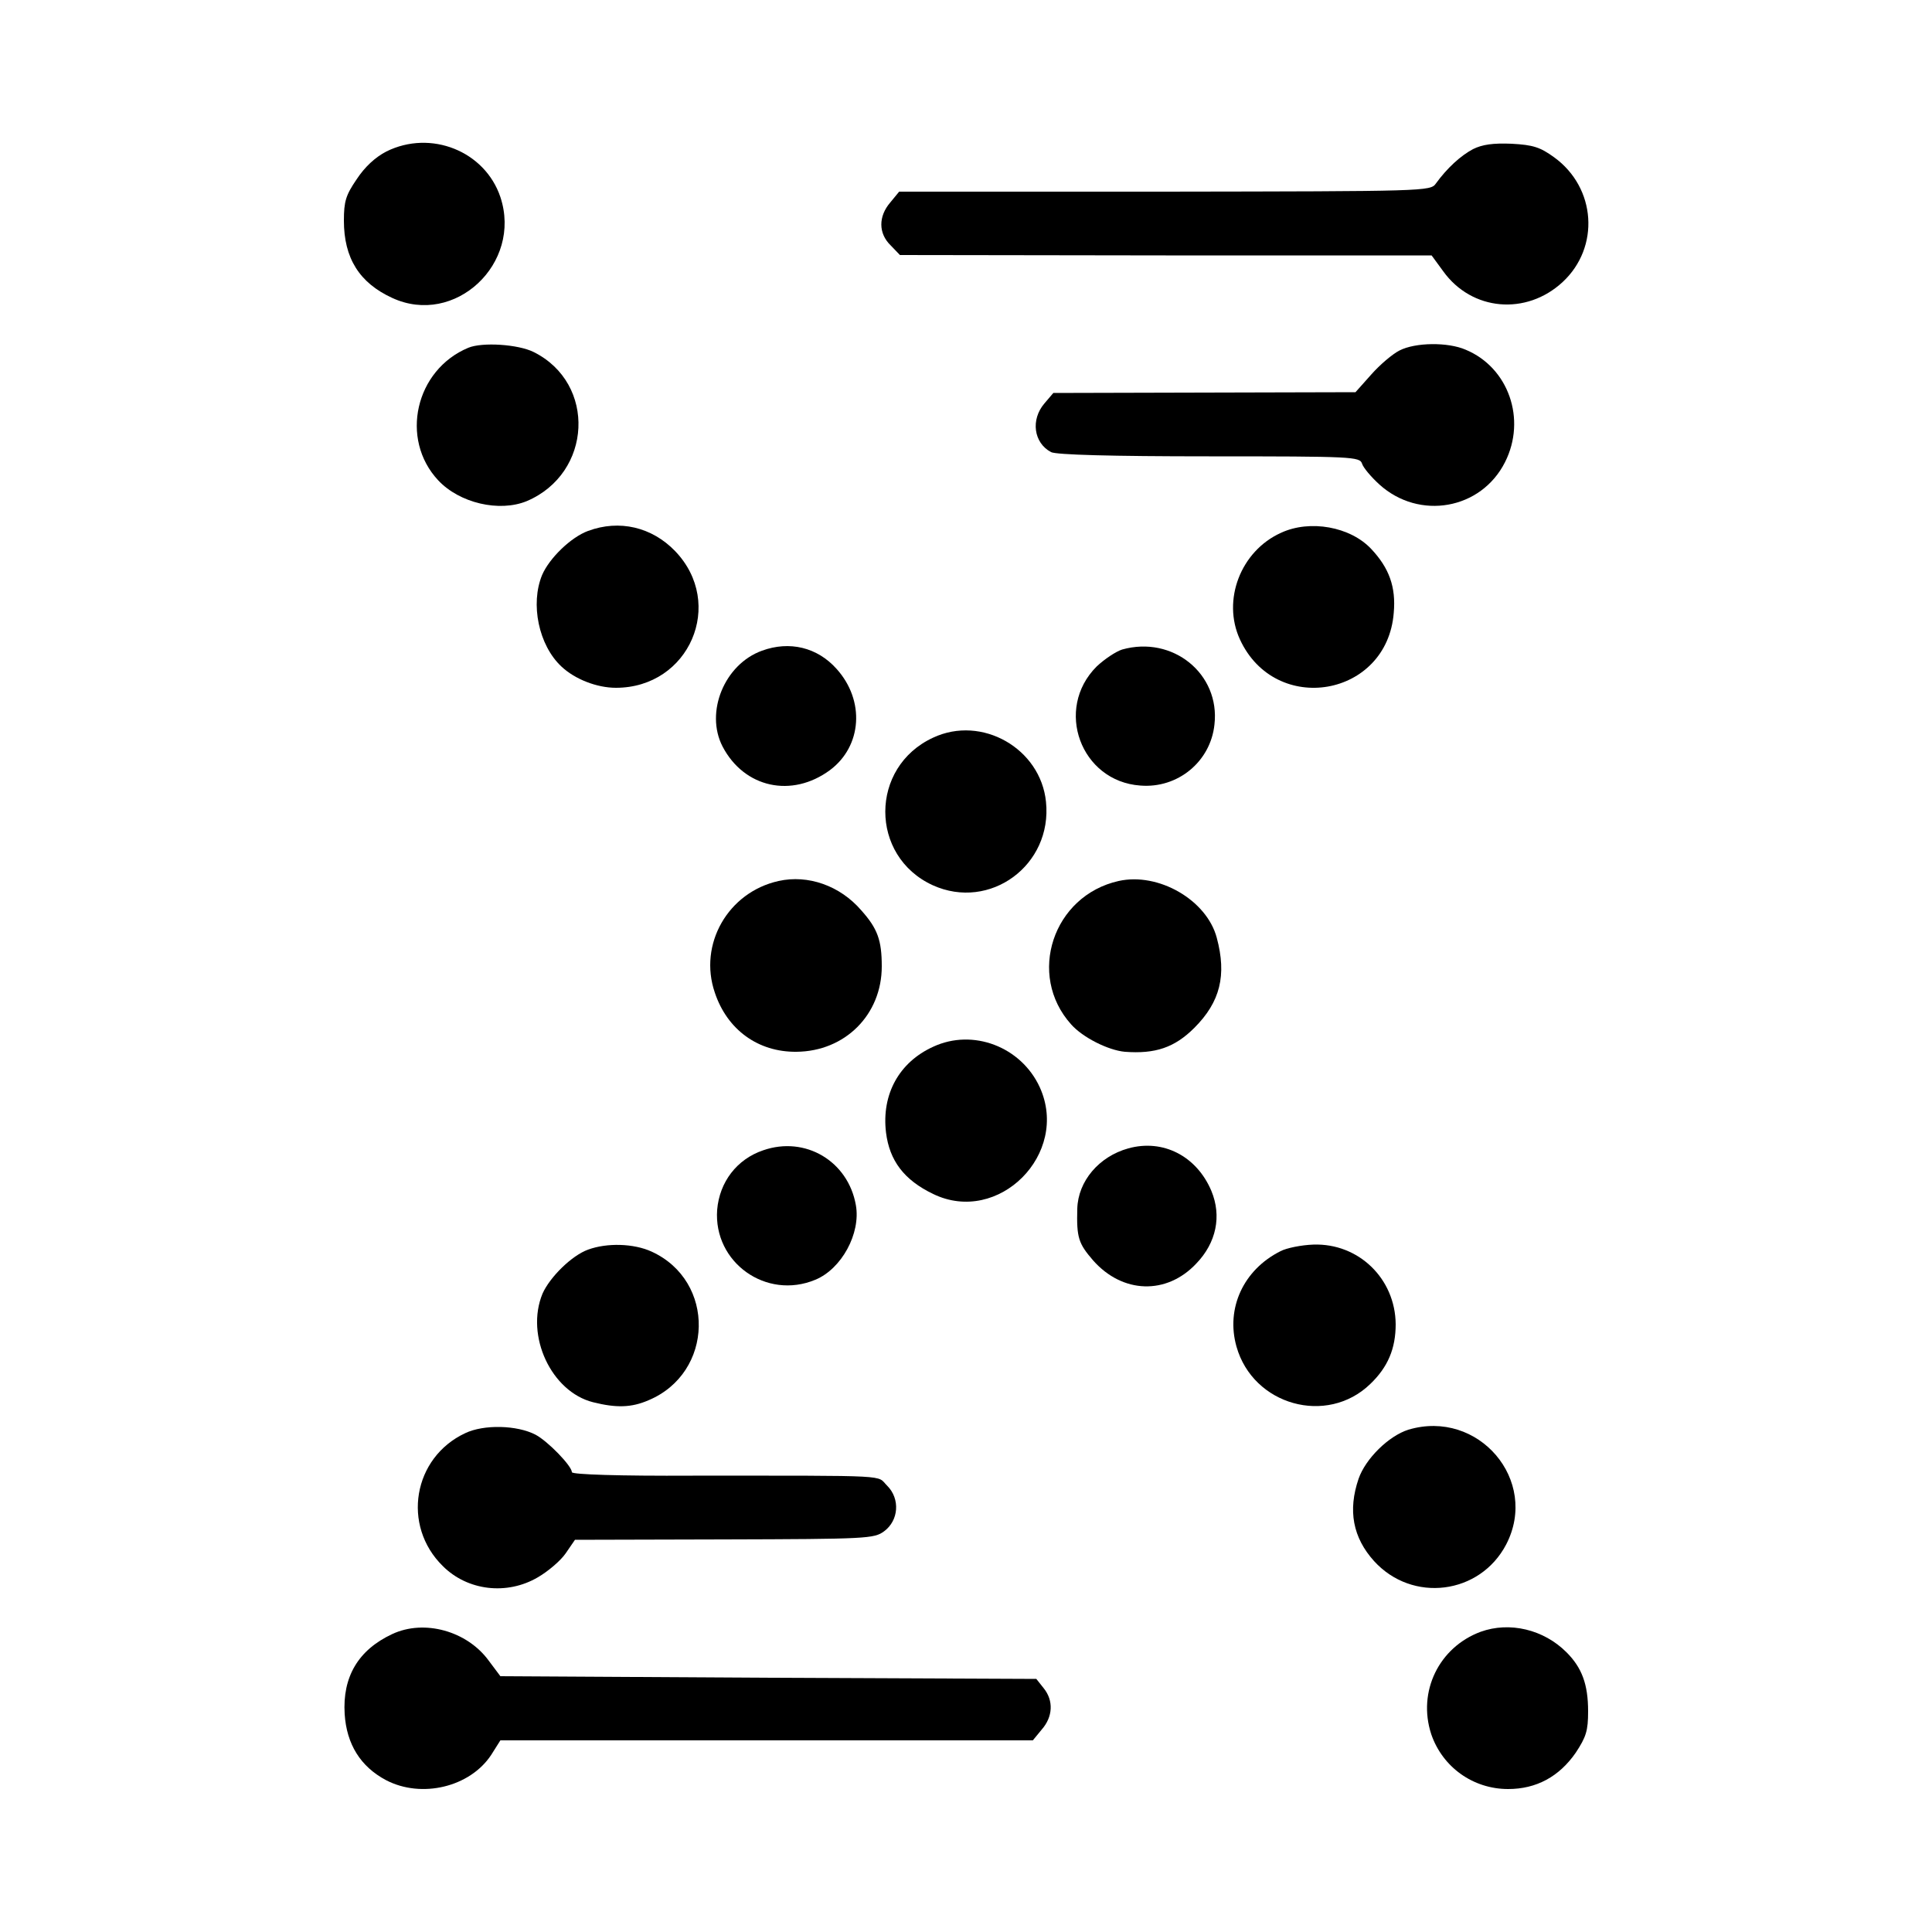
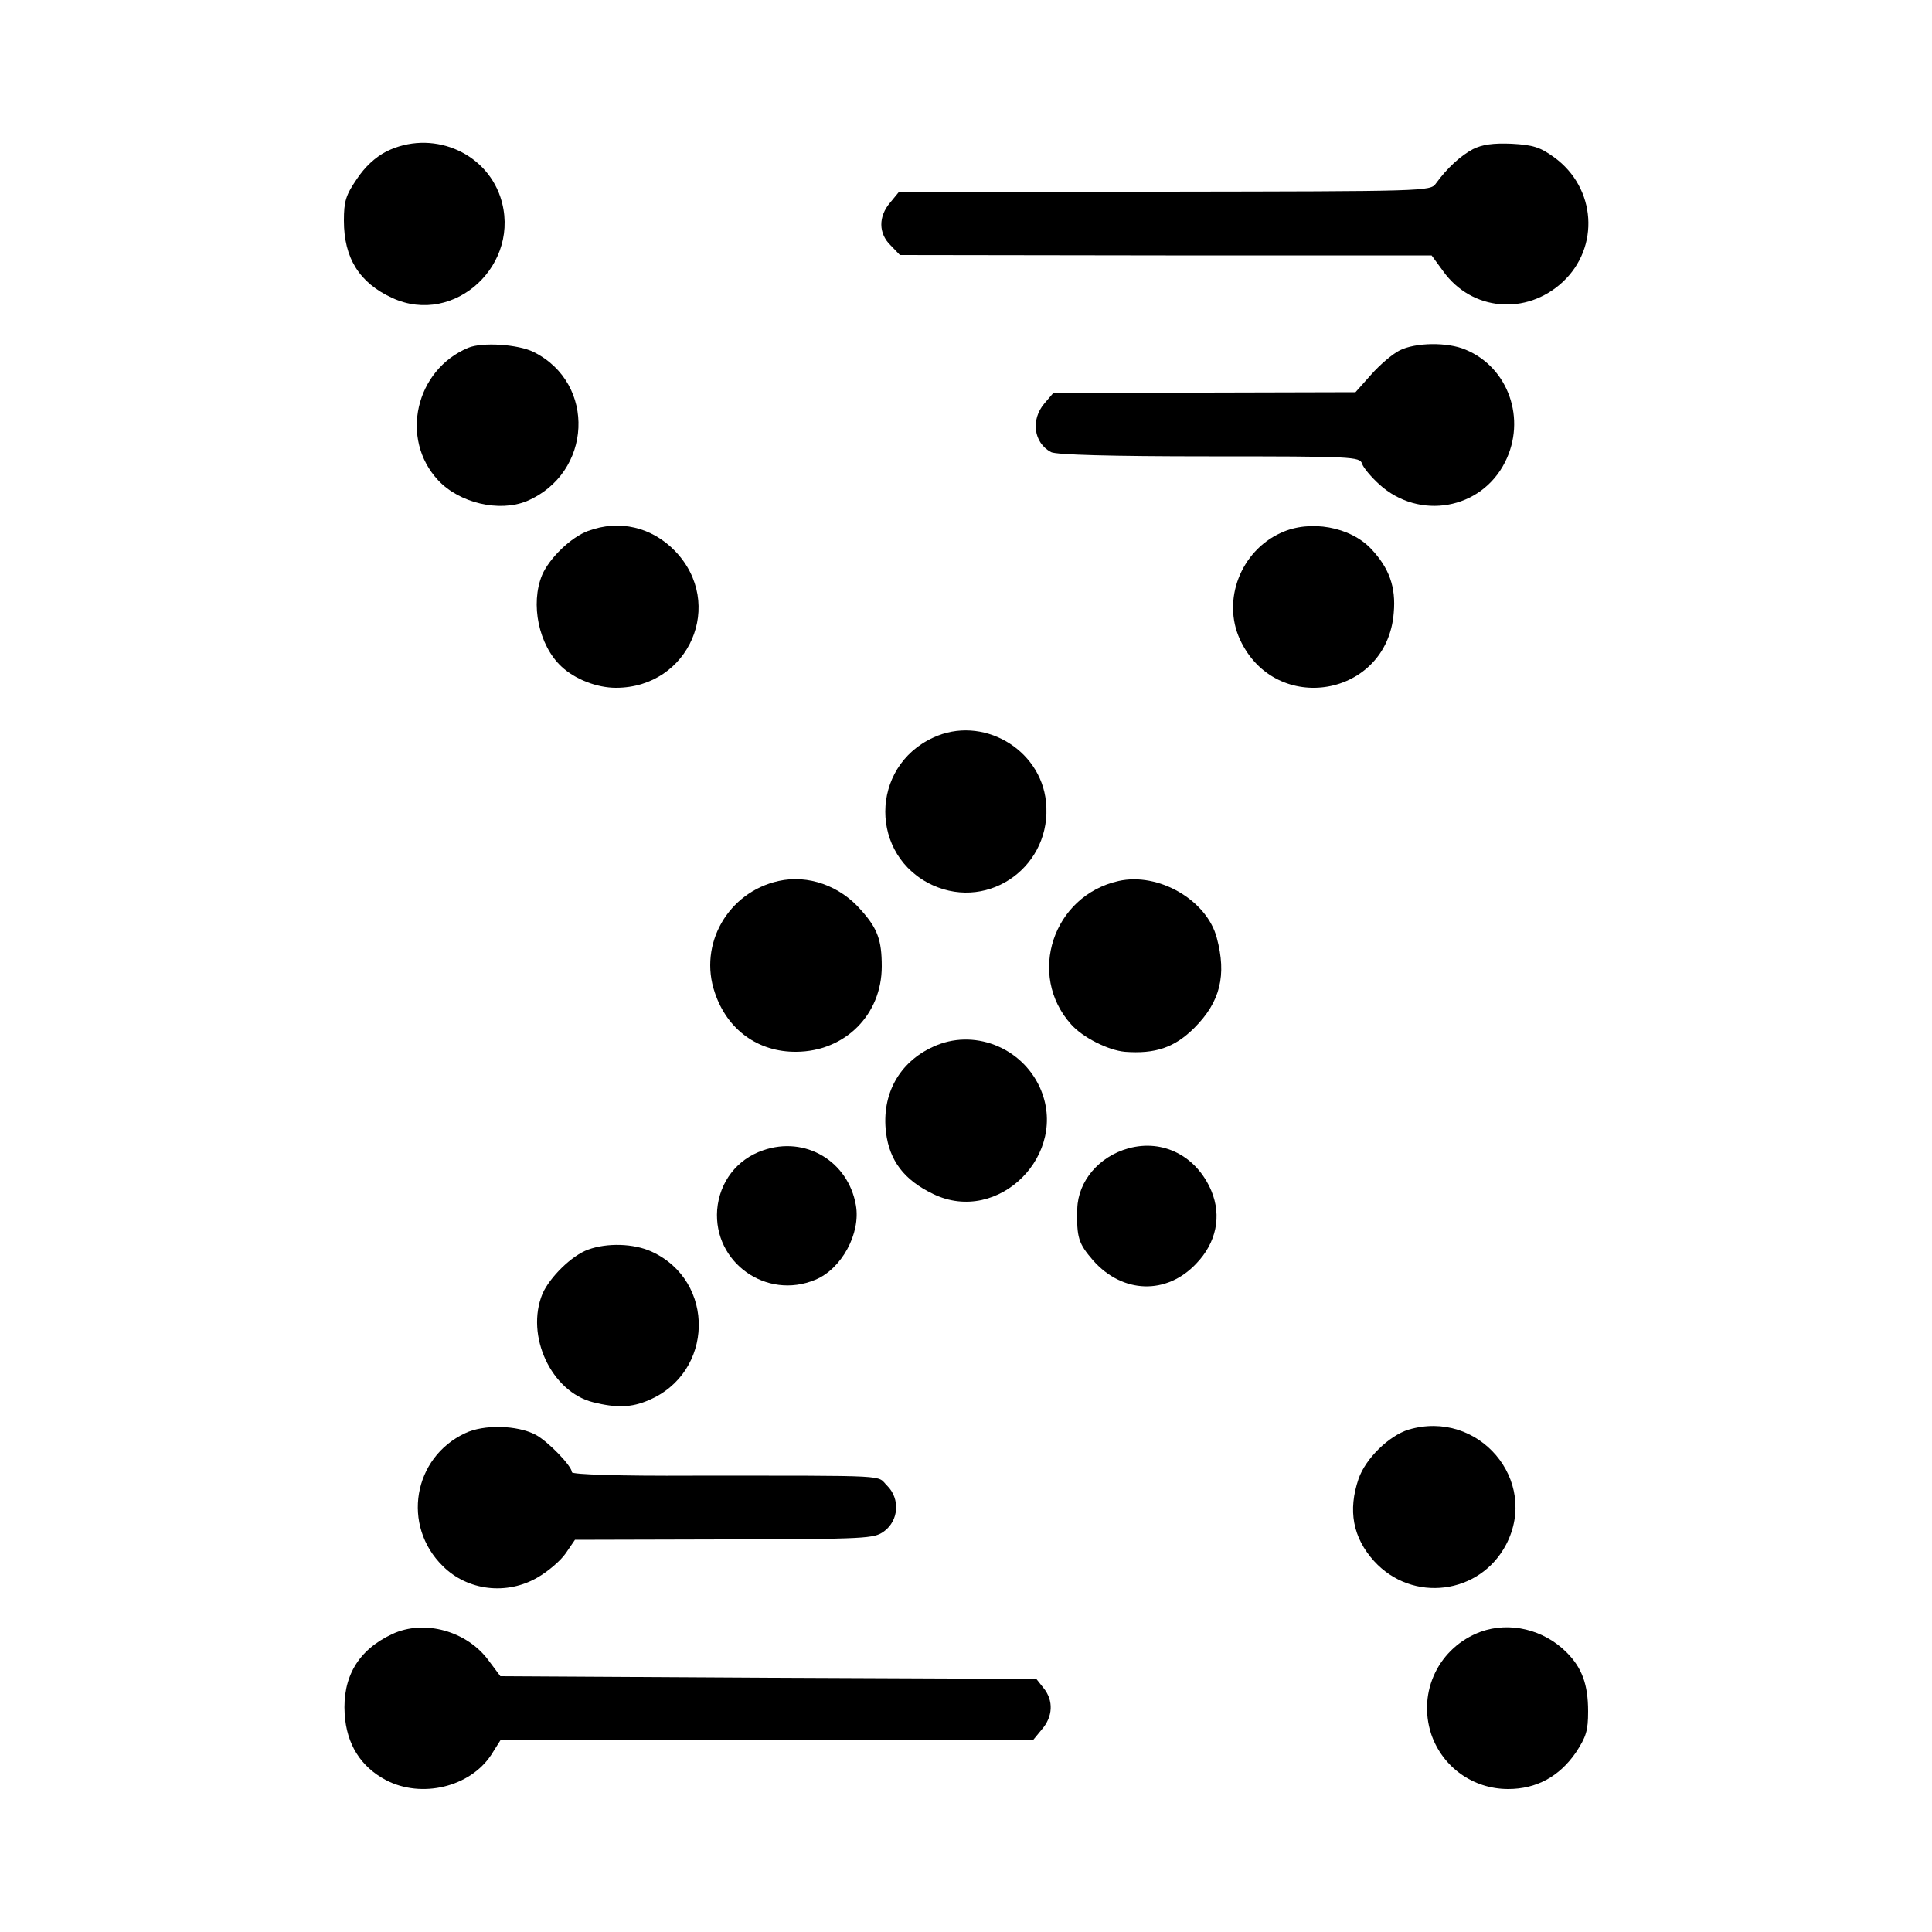
<svg xmlns="http://www.w3.org/2000/svg" version="1.0" width="500pt" height="500pt" viewBox="0 0 500 500" preserveAspectRatio="xMidYMid meet">
  <g transform="translate(0,500) scale(0.1,-0.1)" fill="#000000" stroke="none">
    <path d="M1000 4608 c-29 -15 -56 -40 -77 -72 -28 -41 -33 -57 -33 -107 0 -97 40 -161 125 -200 162 -75 337 89 280 261 -40 119 -180 175 -295 118z" />
    <path d="M3812 4614 c-32 -17 -67 -49 -96 -89 -14 -20 -26 -20 -702 -21 l-687 0 -23 -28 c-31 -36 -31 -80 1 -111 l24 -25 688 -1 688 0 30 -41 c74 -103 215 -115 309 -28 97 90 87 244 -22 323 -36 26 -54 32 -110 35 -48 2 -76 -2 -100 -14z" />
    <path d="M1212 4100 c-137 -57 -178 -236 -78 -343 55 -59 158 -83 229 -54 170 72 181 305 18 386 -40 20 -133 26 -169 11z" />
    <path d="M3622 4093 c-18 -9 -51 -37 -73 -62 l-41 -46 -391 -1 -391 -1 -23 -27 c-36 -42 -28 -102 17 -126 13 -7 156 -11 409 -11 373 0 390 -1 396 -19 3 -10 23 -34 45 -54 103 -93 263 -65 325 58 56 111 9 245 -102 291 -46 20 -130 19 -171 -2z" />
    <path d="M1522 3626 c-44 -16 -100 -70 -119 -114 -31 -75 -9 -182 50 -237 35 -33 92 -55 141 -55 190 0 284 218 153 354 -60 62 -144 82 -225 52z" />
    <path d="M3315 3621 c-104 -47 -153 -174 -106 -276 92 -199 381 -149 398 69 6 67 -12 116 -58 165 -54 58 -159 77 -234 42z" />
-     <path d="M1972 3316 c-97 -35 -148 -159 -102 -248 56 -107 179 -134 278 -61 83 62 91 180 17 262 -50 56 -122 73 -193 47z" />
-     <path d="M2904 3319 c-16 -5 -46 -25 -66 -44 -110 -110 -41 -297 113 -308 97 -8 182 62 192 158 15 131 -108 231 -239 194z" />
    <path d="M2415 3091 c-165 -76 -165 -307 -1 -382 148 -67 310 52 293 216 -14 138 -166 225 -292 166z" />
    <path d="M2015 2720 c-131 -29 -208 -164 -165 -289 32 -96 112 -154 211 -153 126 1 221 96 221 221 0 68 -11 98 -53 145 -55 64 -138 93 -214 76z" />
    <path d="M2895 2720 c-170 -38 -238 -243 -123 -371 30 -34 96 -67 139 -71 79 -6 129 11 180 62 67 67 84 136 58 233 -26 98 -151 170 -254 147z" />
    <path d="M2415 2291 c-88 -40 -134 -123 -122 -222 9 -73 47 -123 122 -159 169 -82 354 104 276 276 -48 105 -173 153 -276 105z" />
    <path d="M1975 2023 c-68 -23 -113 -82 -119 -154 -10 -136 127 -234 254 -181 68 28 118 120 105 193 -20 114 -131 180 -240 142z" />
    <path d="M2920 2028 c-76 -21 -130 -85 -132 -156 -2 -75 3 -90 41 -134 76 -86 190 -90 267 -8 52 54 66 123 39 188 -38 90 -125 135 -215 110z" />
    <path d="M1522 1766 c-42 -15 -99 -71 -118 -114 -45 -109 23 -254 131 -281 60 -15 99 -14 143 5 170 71 175 309 8 385 -46 21 -115 23 -164 5z" />
-     <path d="M3314 1762 c-96 -48 -142 -148 -114 -247 43 -152 234 -205 346 -97 46 44 66 92 66 155 -1 118 -96 210 -213 206 -31 -1 -70 -9 -85 -17z" />
    <path d="M1204 1291 c-135 -63 -165 -239 -58 -344 64 -64 166 -76 246 -29 26 15 59 43 72 62 l24 35 386 1 c371 1 388 2 414 21 38 28 42 84 8 118 -29 28 24 26 -503 26 -191 -1 -313 3 -313 9 0 16 -62 80 -94 97 -48 25 -134 27 -182 4z" />
-     <path d="M3645 1300 c-51 -16 -111 -75 -129 -127 -28 -82 -15 -152 40 -213 99 -109 274 -87 342 43 86 166 -72 351 -253 297z" />
+     <path d="M3645 1300 c-51 -16 -111 -75 -129 -127 -28 -82 -15 -152 40 -213 99 -109 274 -87 342 43 86 166 -72 351 -253 297" />
    <path d="M1015 771 c-88 -41 -129 -111 -123 -207 5 -78 41 -136 107 -171 92 -48 217 -18 272 65 l24 38 689 0 689 0 23 28 c29 33 31 75 5 107 l-19 24 -694 3 -693 4 -30 40 c-56 77 -167 108 -250 69z" />
    <path d="M3832 777 c-108 -40 -164 -155 -128 -265 29 -85 108 -142 199 -142 73 0 132 32 175 94 27 41 32 57 32 107 0 70 -16 113 -56 153 -59 59 -147 80 -222 53z" />
  </g>
</svg>